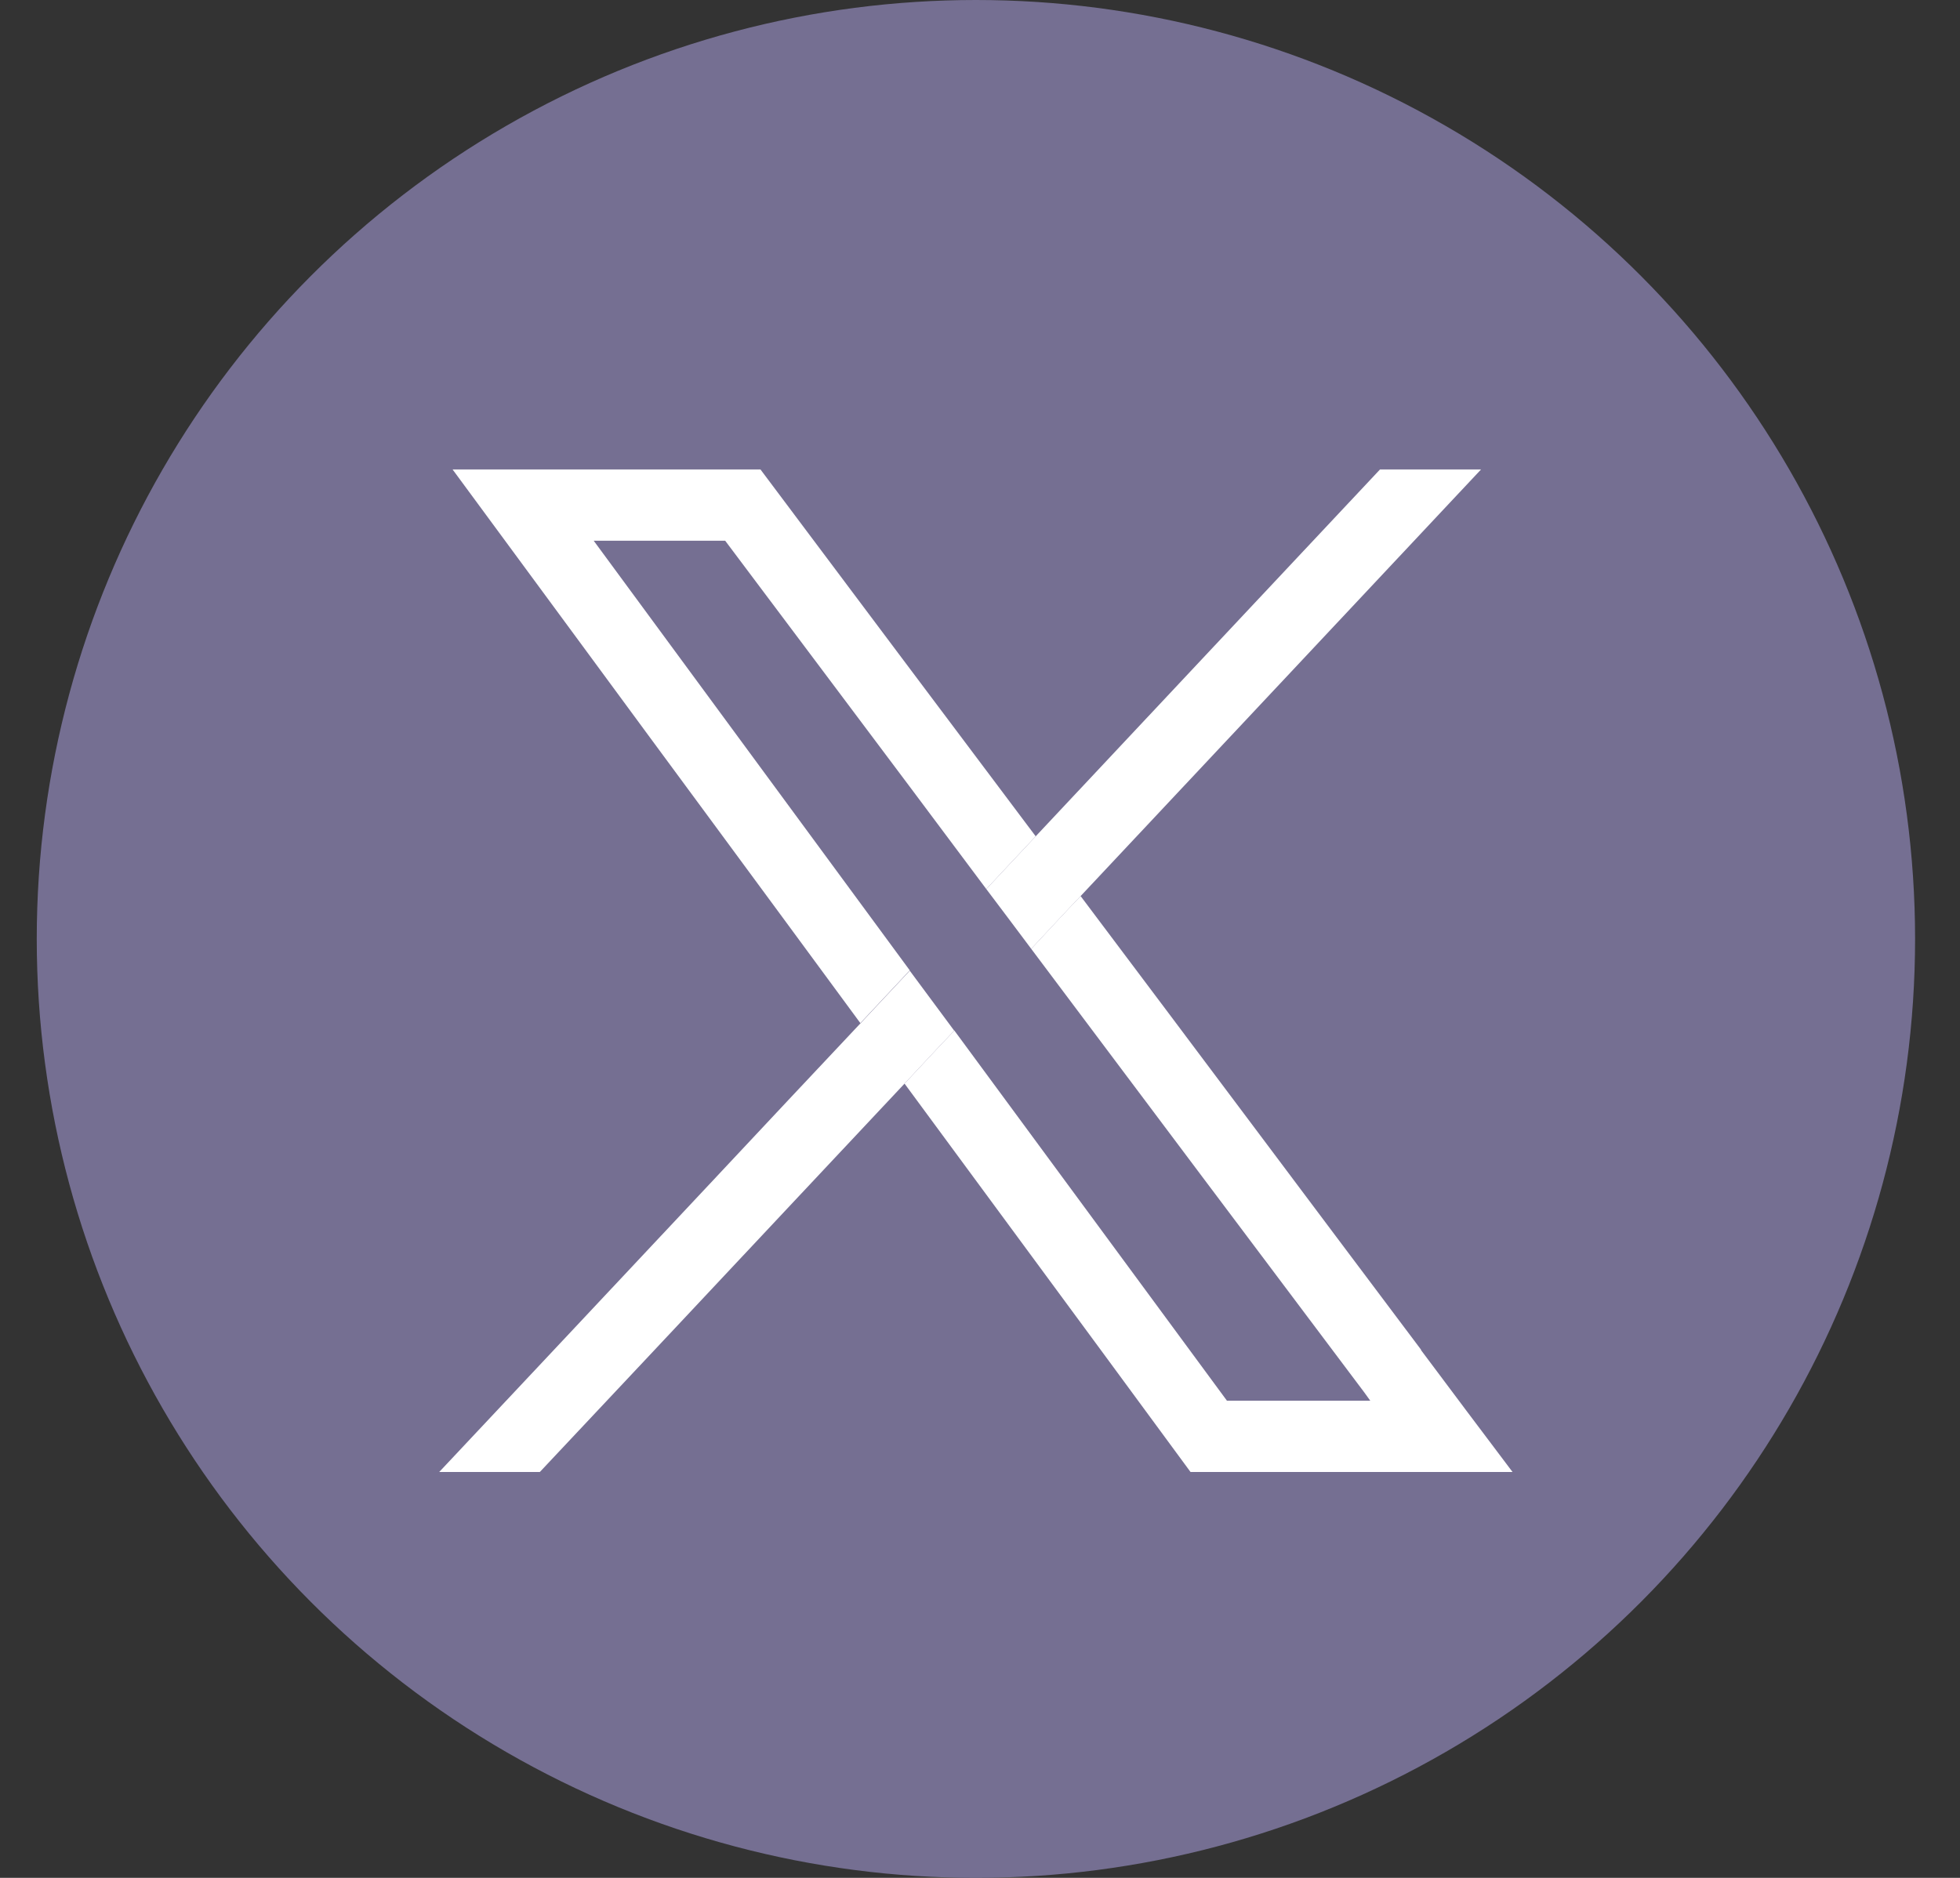
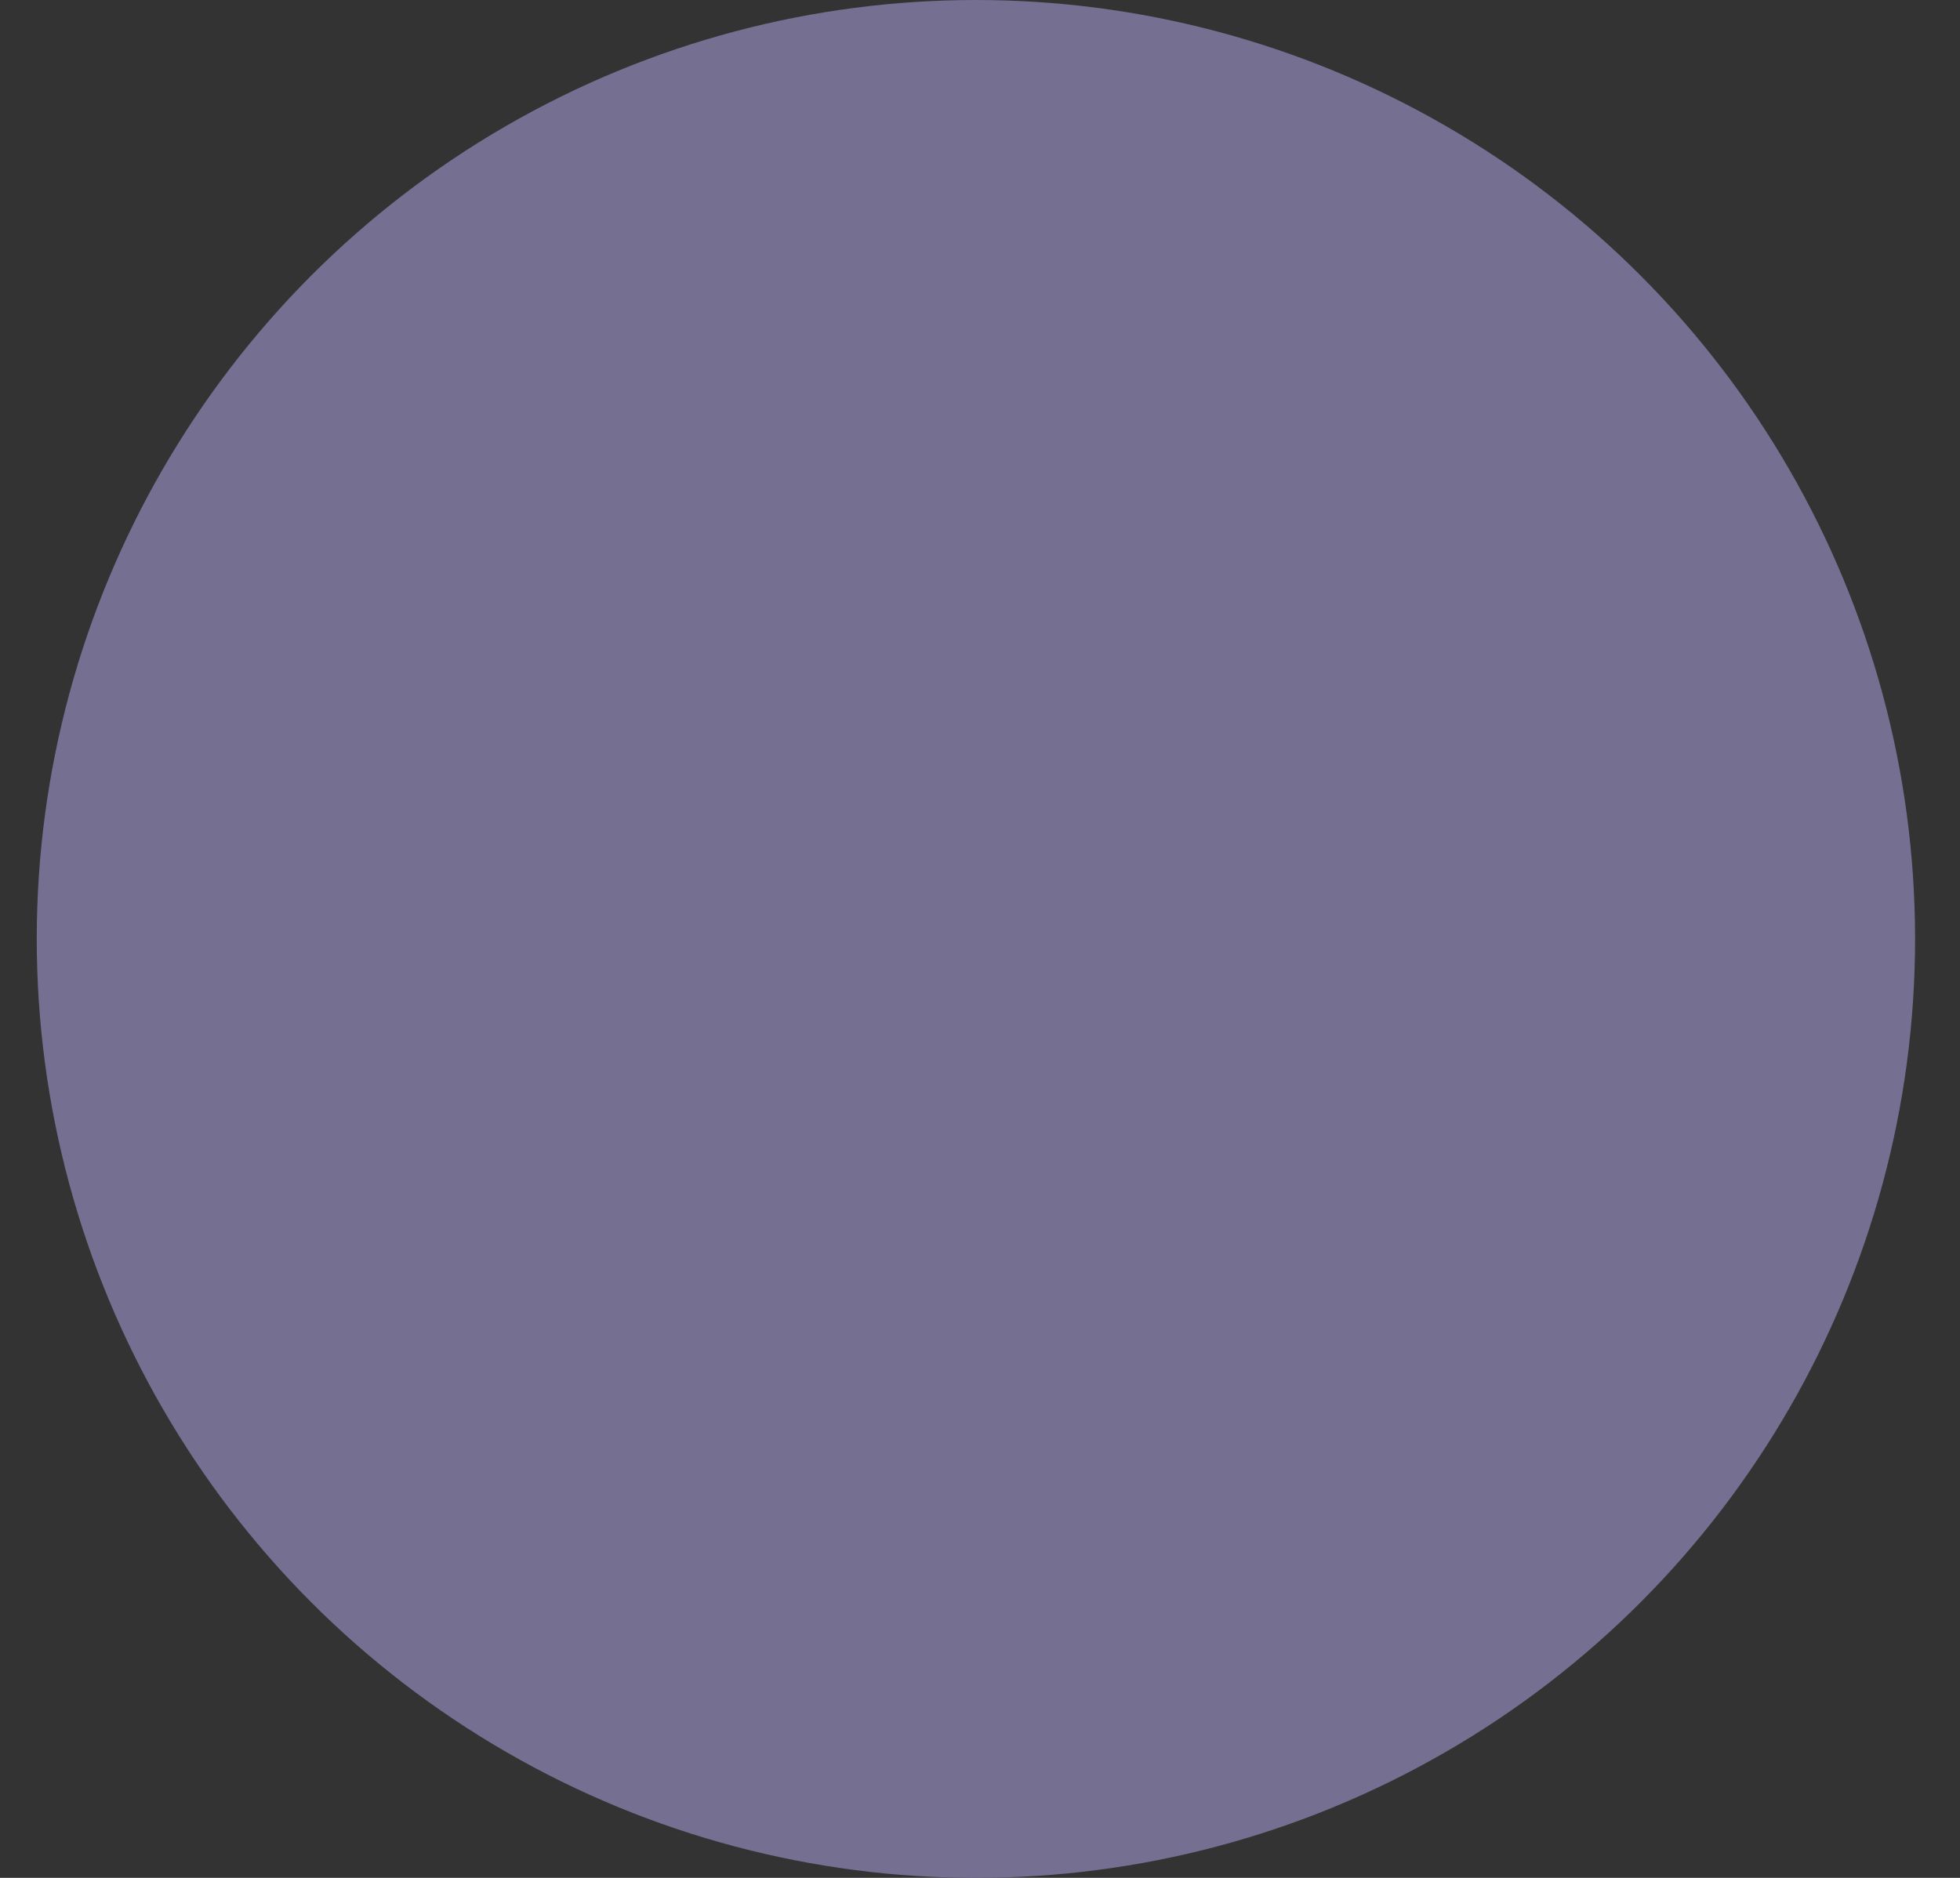
<svg xmlns="http://www.w3.org/2000/svg" width="24" height="23" viewBox="0 0 24 23" fill="none">
  <rect x="0" y="0" width="24" height="23" fill="#333333" stroke="none" />
  <circle cx="11.95" cy="11.5" r="11.5" fill="#756F92" />
-   <path d="M17.402 16.533C16.011 14.682 14.624 12.826 13.232 10.975C13.027 11.189 12.827 11.407 12.627 11.621C13.987 13.436 15.347 15.246 16.707 17.056C16.729 17.087 16.757 17.124 16.779 17.156H15.024L11.686 12.622C11.481 12.835 11.281 13.054 11.076 13.272C11.877 14.359 12.677 15.446 13.478 16.533C13.846 17.033 14.21 17.529 14.578 18.029H18.521C18.144 17.529 17.771 17.033 17.398 16.533H17.402ZM7.27 6.623H8.88L10.235 8.429C10.849 9.247 11.463 10.066 12.077 10.889C12.277 10.675 12.482 10.457 12.682 10.243C11.559 8.747 10.435 7.251 9.312 5.75H5.542C6.606 7.192 7.666 8.638 8.73 10.079C9.335 10.898 9.935 11.717 10.535 12.531C10.736 12.317 10.94 12.099 11.14 11.885L7.27 6.623Z" fill="white" />
-   <path d="M11.686 12.622C11.481 12.835 11.281 13.054 11.076 13.272C10.057 14.359 9.034 15.446 8.016 16.533C7.547 17.033 7.079 17.529 6.61 18.029H5.378C5.846 17.529 6.315 17.033 6.783 16.533C7.433 15.841 8.084 15.146 8.734 14.454C9.334 13.813 9.935 13.172 10.535 12.535C10.735 12.321 10.94 12.103 11.14 11.889L11.686 12.626V12.622Z" fill="white" />
-   <path d="M18.135 5.75C16.502 7.492 14.865 9.234 13.232 10.975C13.028 11.189 12.828 11.407 12.627 11.621C12.445 11.38 12.264 11.134 12.077 10.889C12.277 10.675 12.482 10.457 12.682 10.243C14.087 8.747 15.492 7.246 16.898 5.75H18.135Z" fill="white" />
</svg>